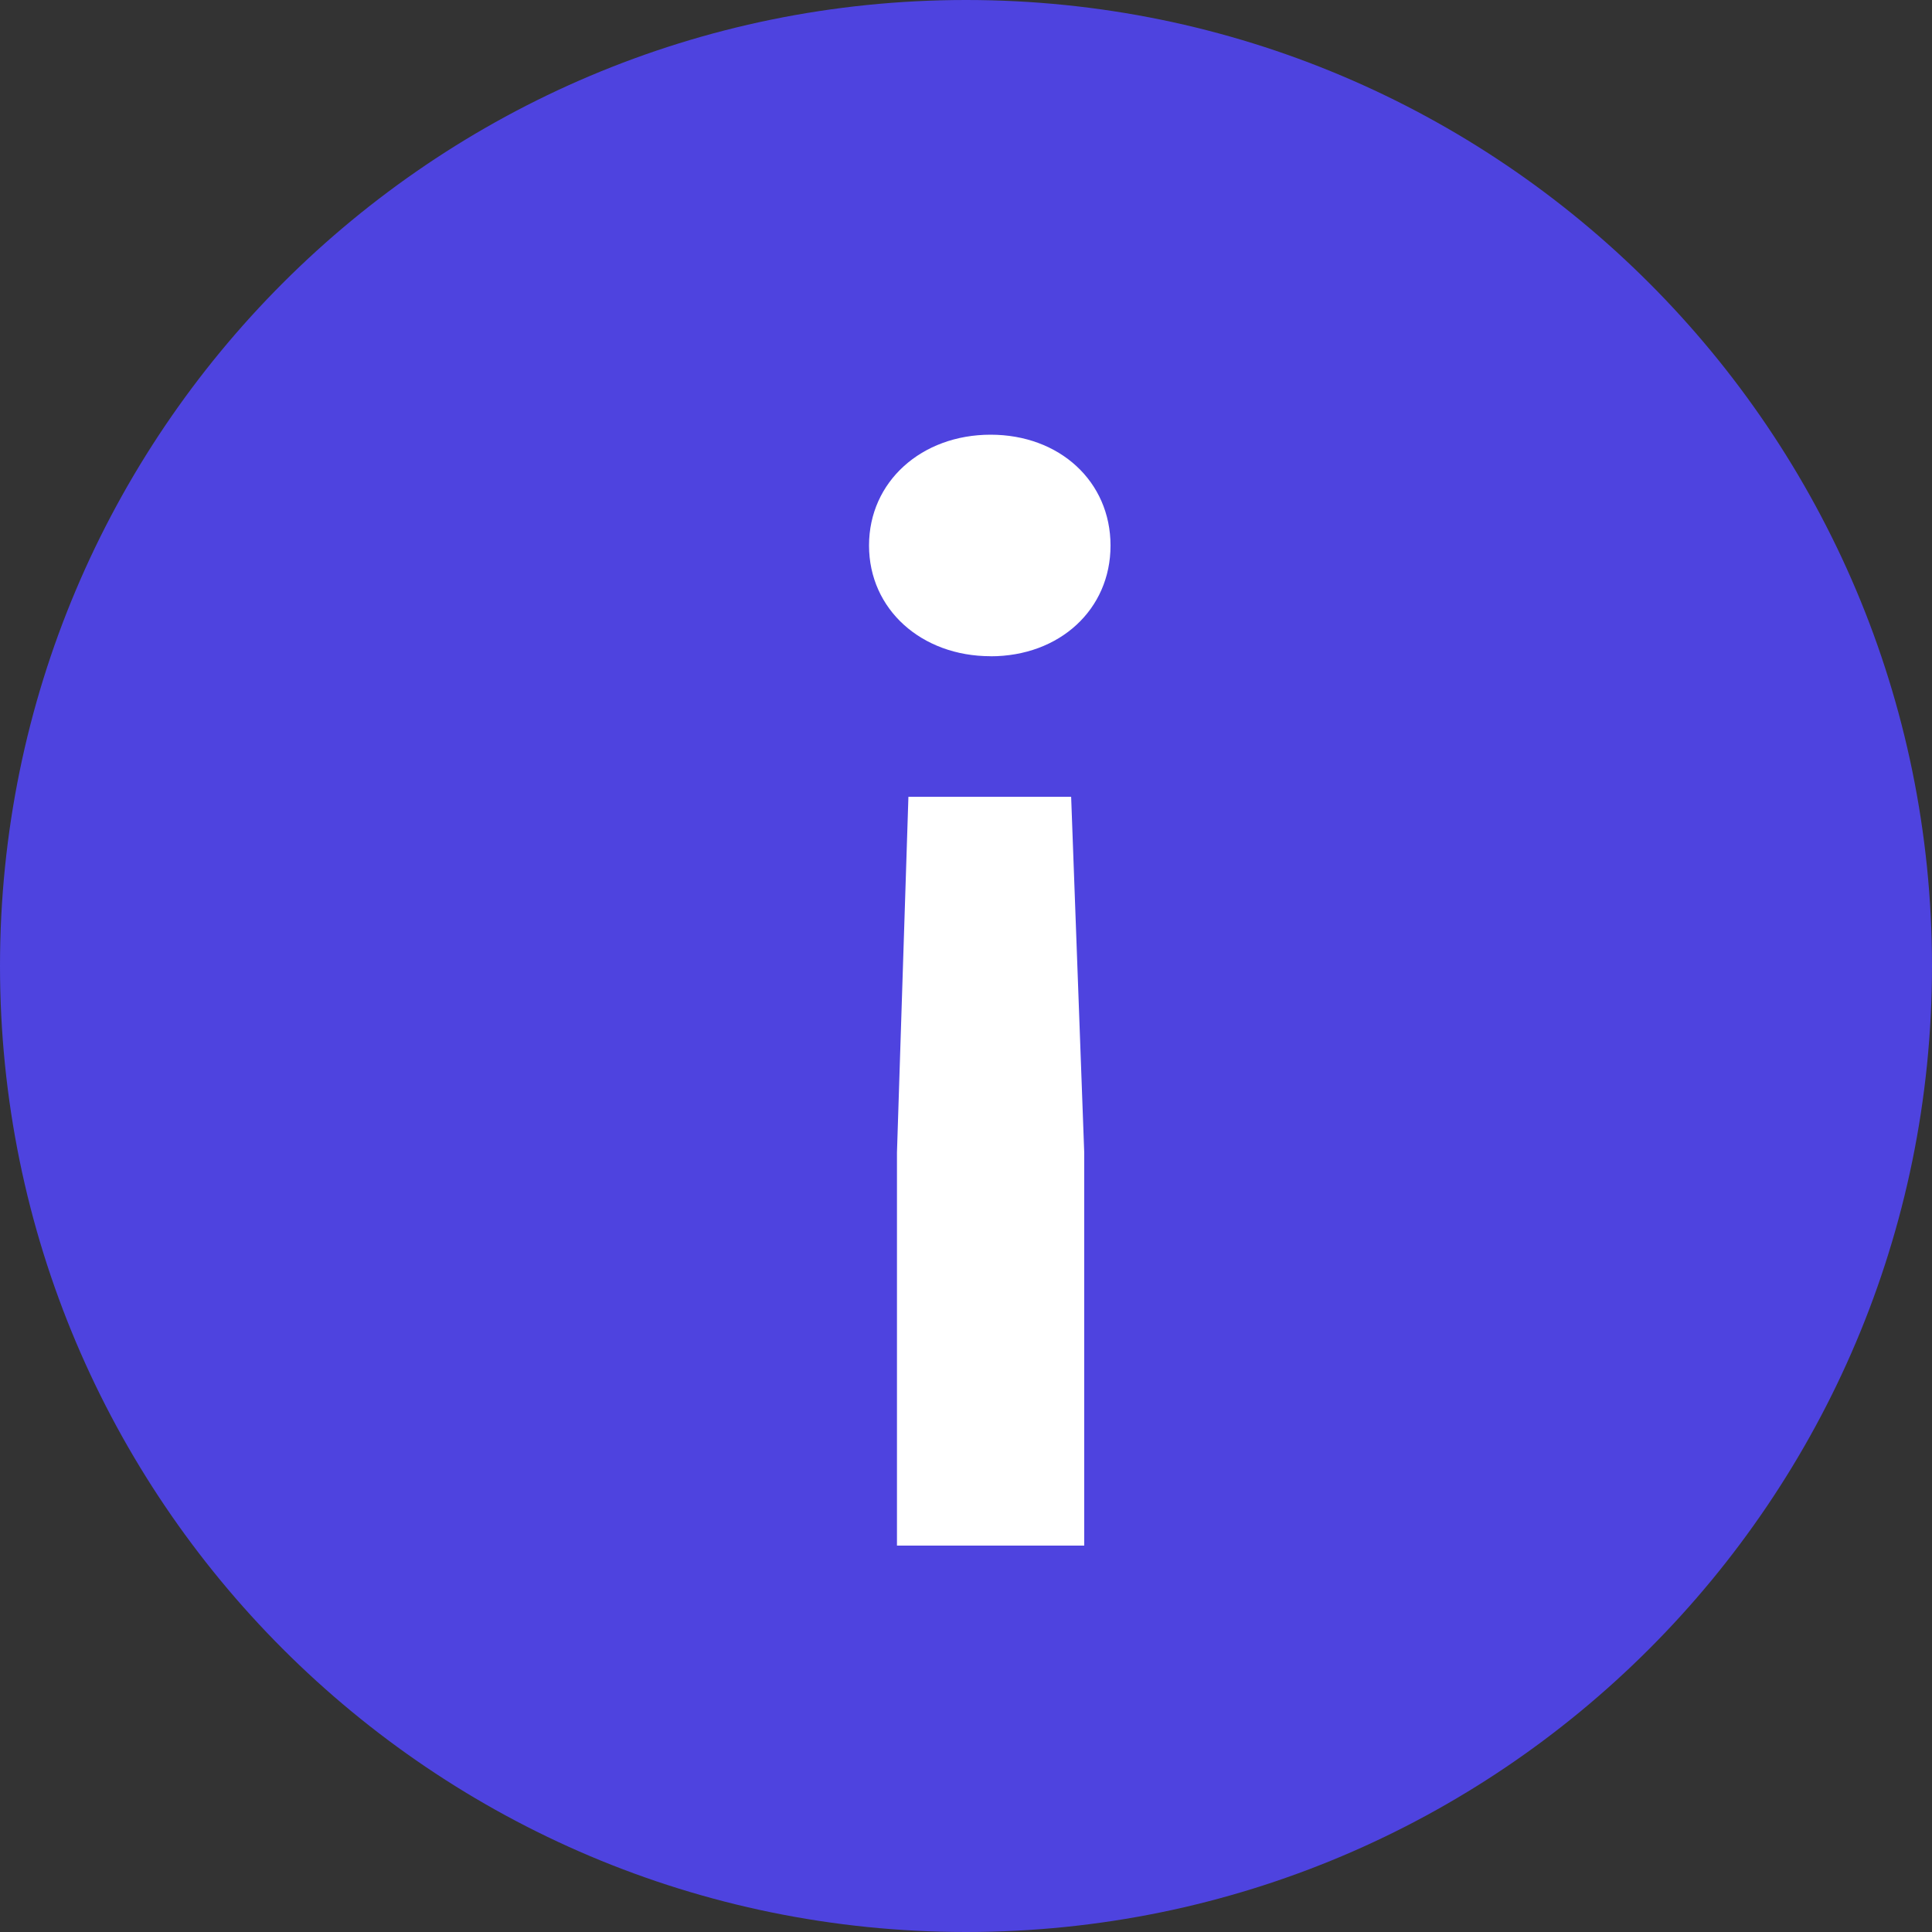
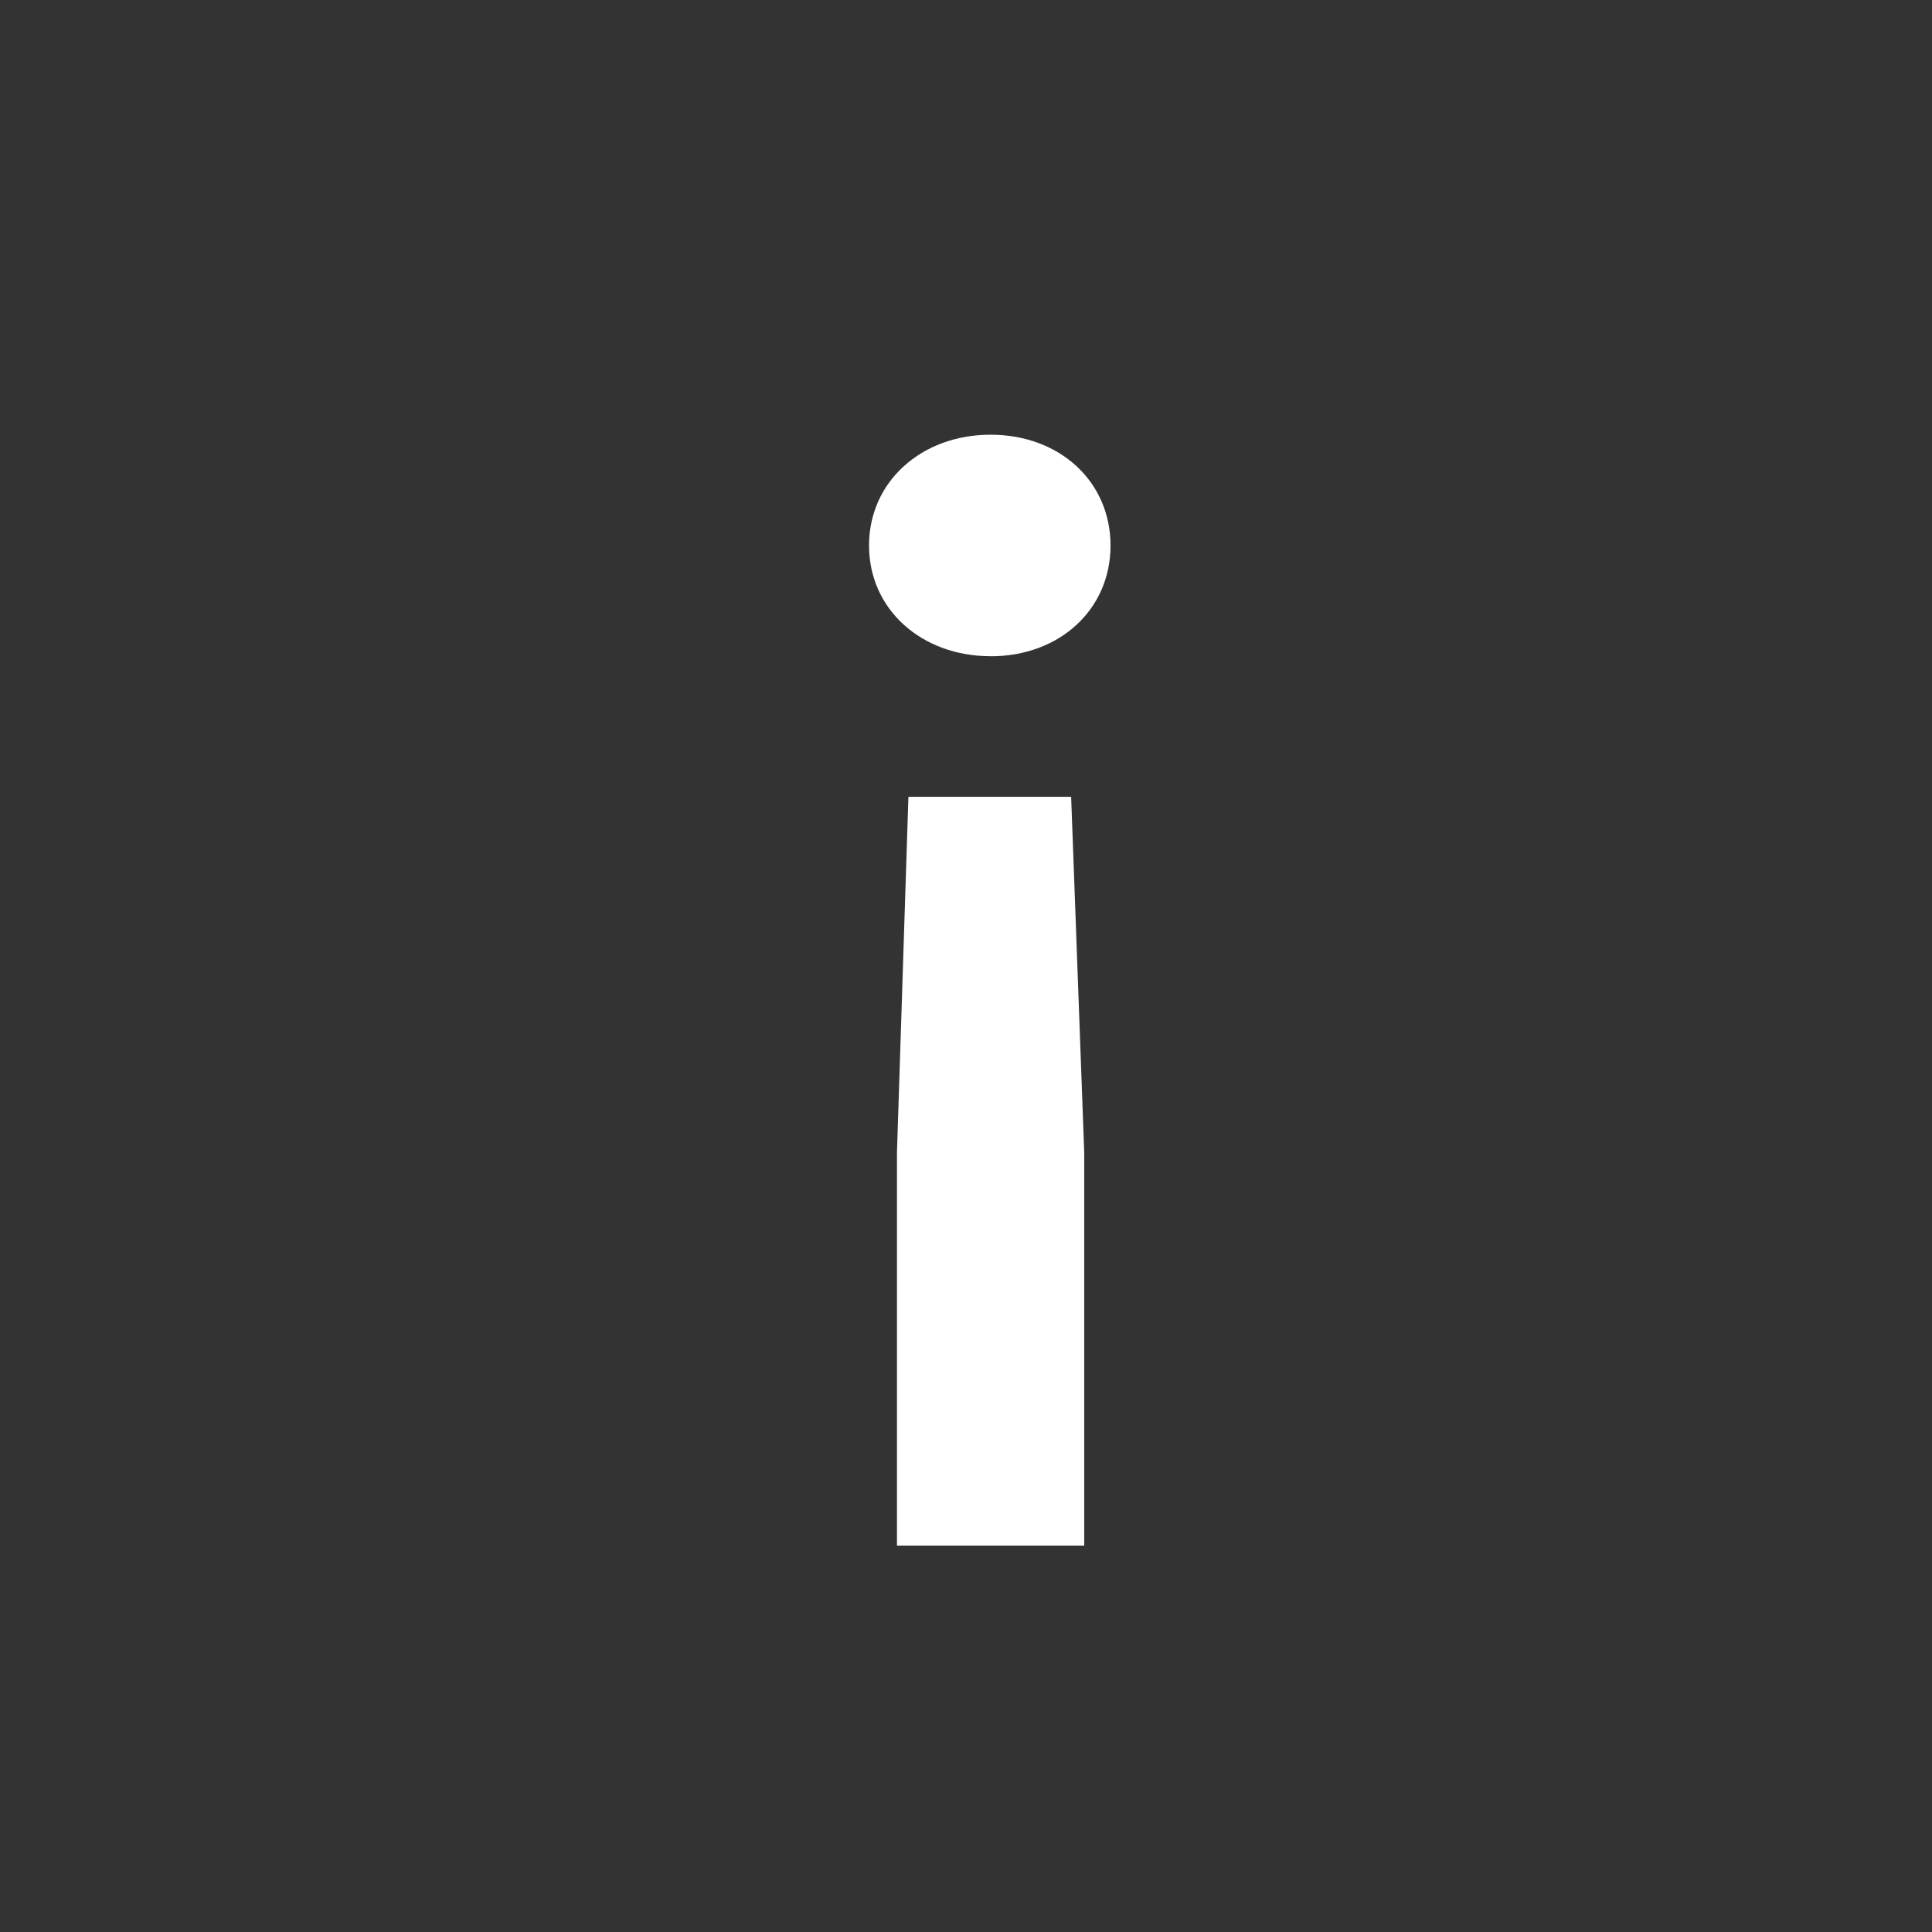
<svg xmlns="http://www.w3.org/2000/svg" width="26" height="26" fill="none">
  <rect width="100%" height="100%" fill="#333333" stroke="none" />
-   <path fill="#4E43DF" fill-rule="evenodd" d="M13 26c7.18 0 13-5.82 13-13S20.18 0 13 0 0 5.82 0 13s5.82 13 13 13" clip-rule="evenodd" />
  <path fill="#fff" d="M12.071 20.8h2.52V15.51l-.176-4.787h-2.19l-.154 4.787zm1.26-11.968c.929 0 1.614-.63 1.614-1.49 0-.862-.685-1.492-1.614-1.492-.928 0-1.636.63-1.636 1.491s.708 1.49 1.636 1.49" />
</svg>